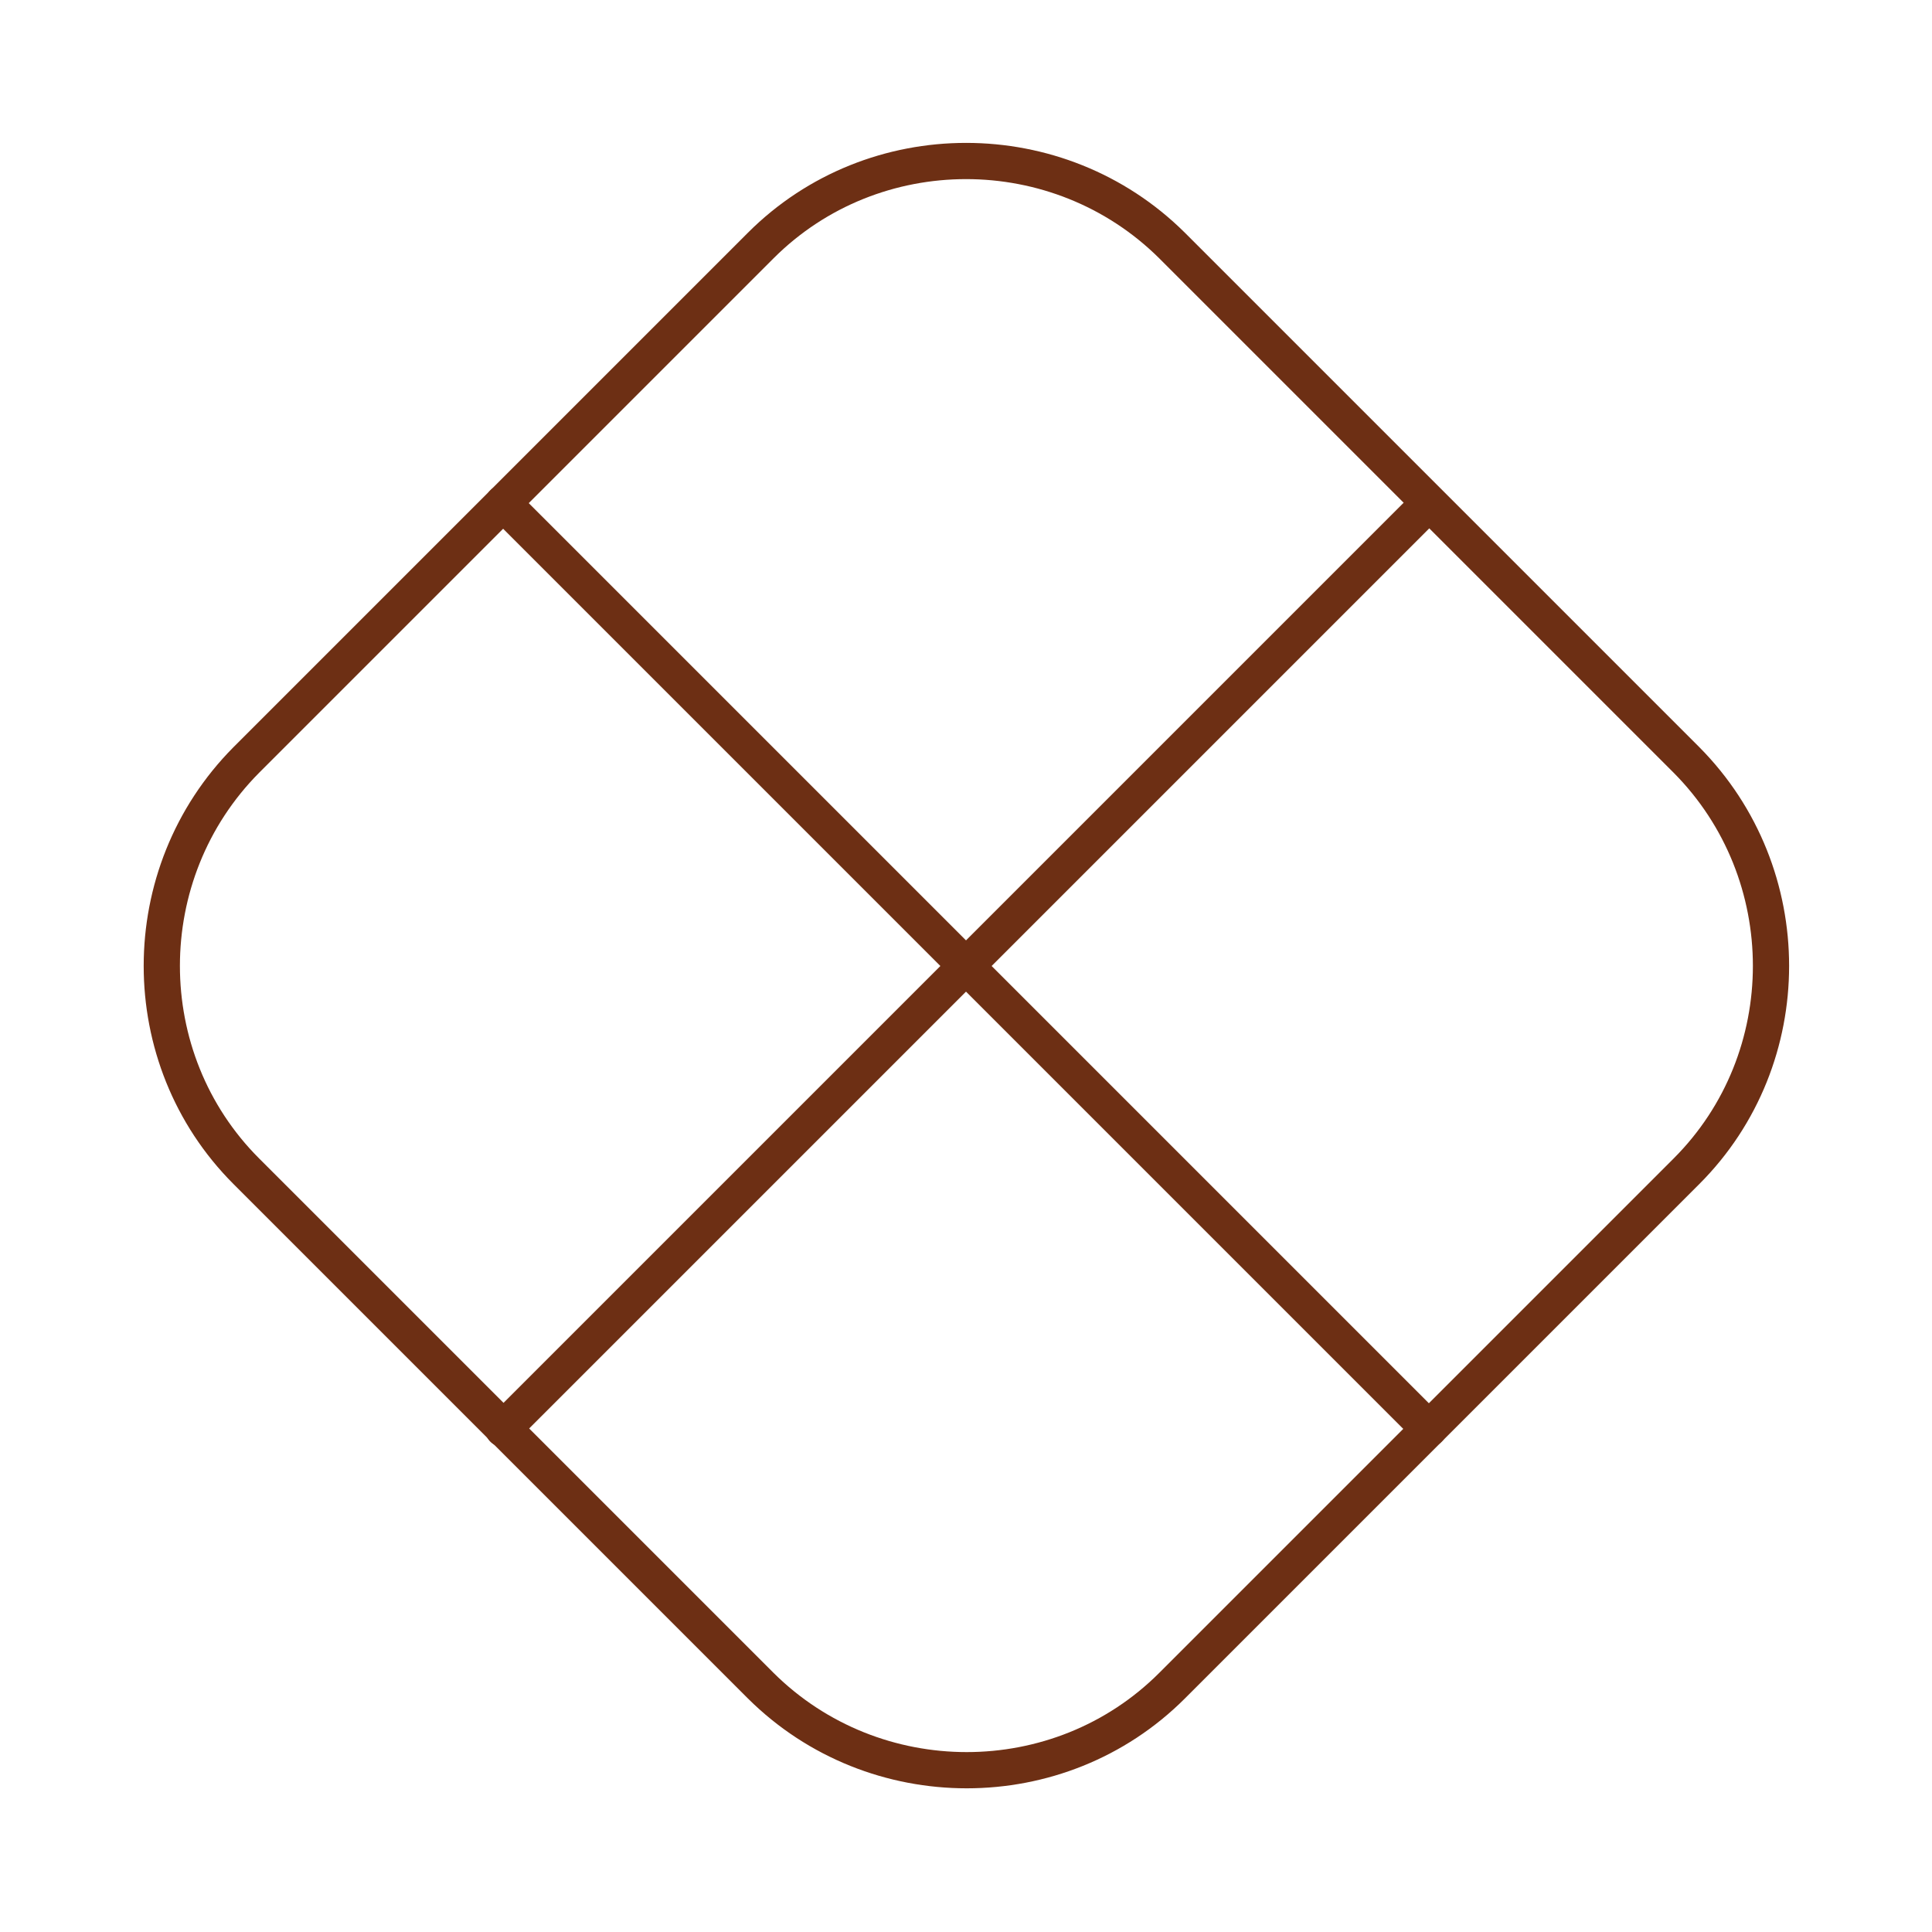
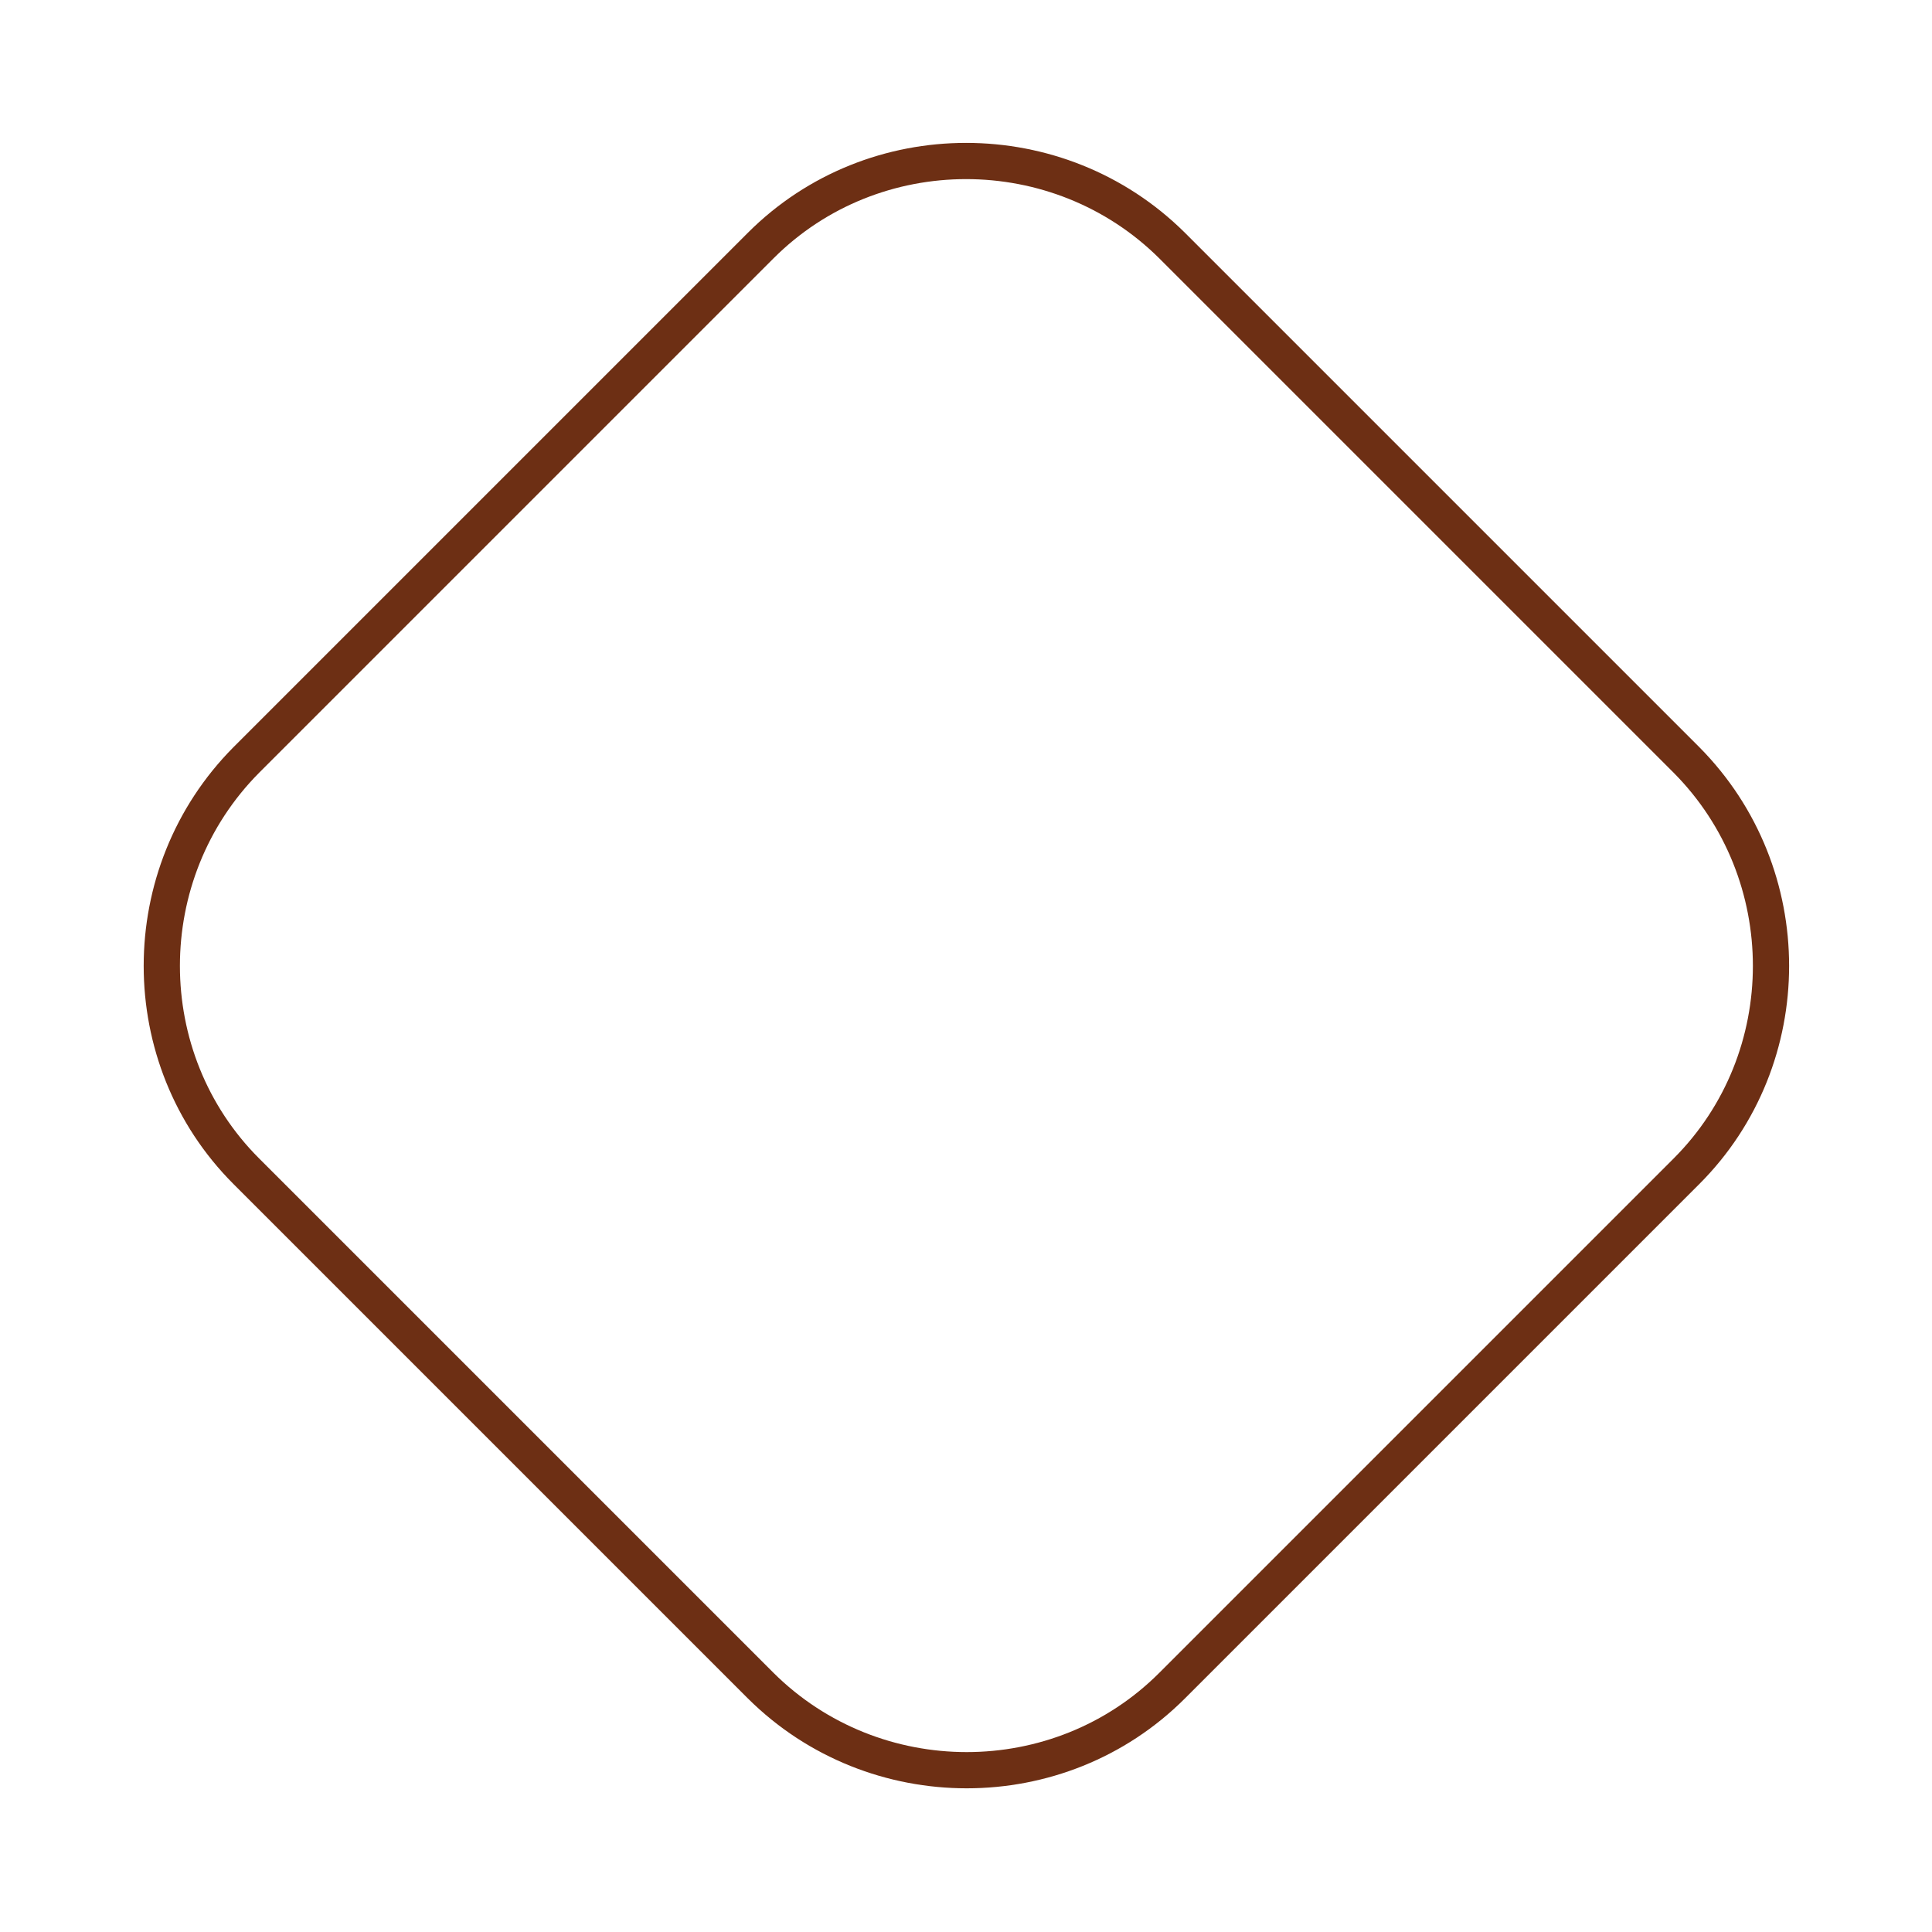
<svg xmlns="http://www.w3.org/2000/svg" width="80" height="80" viewBox="0 0 80 80" fill="none">
  <path d="M69.833 48.5L48.533 69.8C43.867 74.467 36.2 74.467 31.5 69.8L10.2 48.5C5.533 43.833 5.533 36.167 10.2 31.467L31.5 10.167C36.167 5.5 43.833 5.5 48.533 10.167L69.833 31.467C74.5 36.167 74.5 43.833 69.833 48.5Z" stroke="#6D2F14" stroke-width="1.5" stroke-linecap="round" stroke-linejoin="round" />
-   <path d="M20.833 20.833L59.167 59.167" stroke="#6D2F14" stroke-width="1.5" stroke-linecap="round" stroke-linejoin="round" />
-   <path d="M59.167 20.833L20.833 59.167" stroke="#6D2F14" stroke-width="1.5" stroke-linecap="round" stroke-linejoin="round" />
</svg>